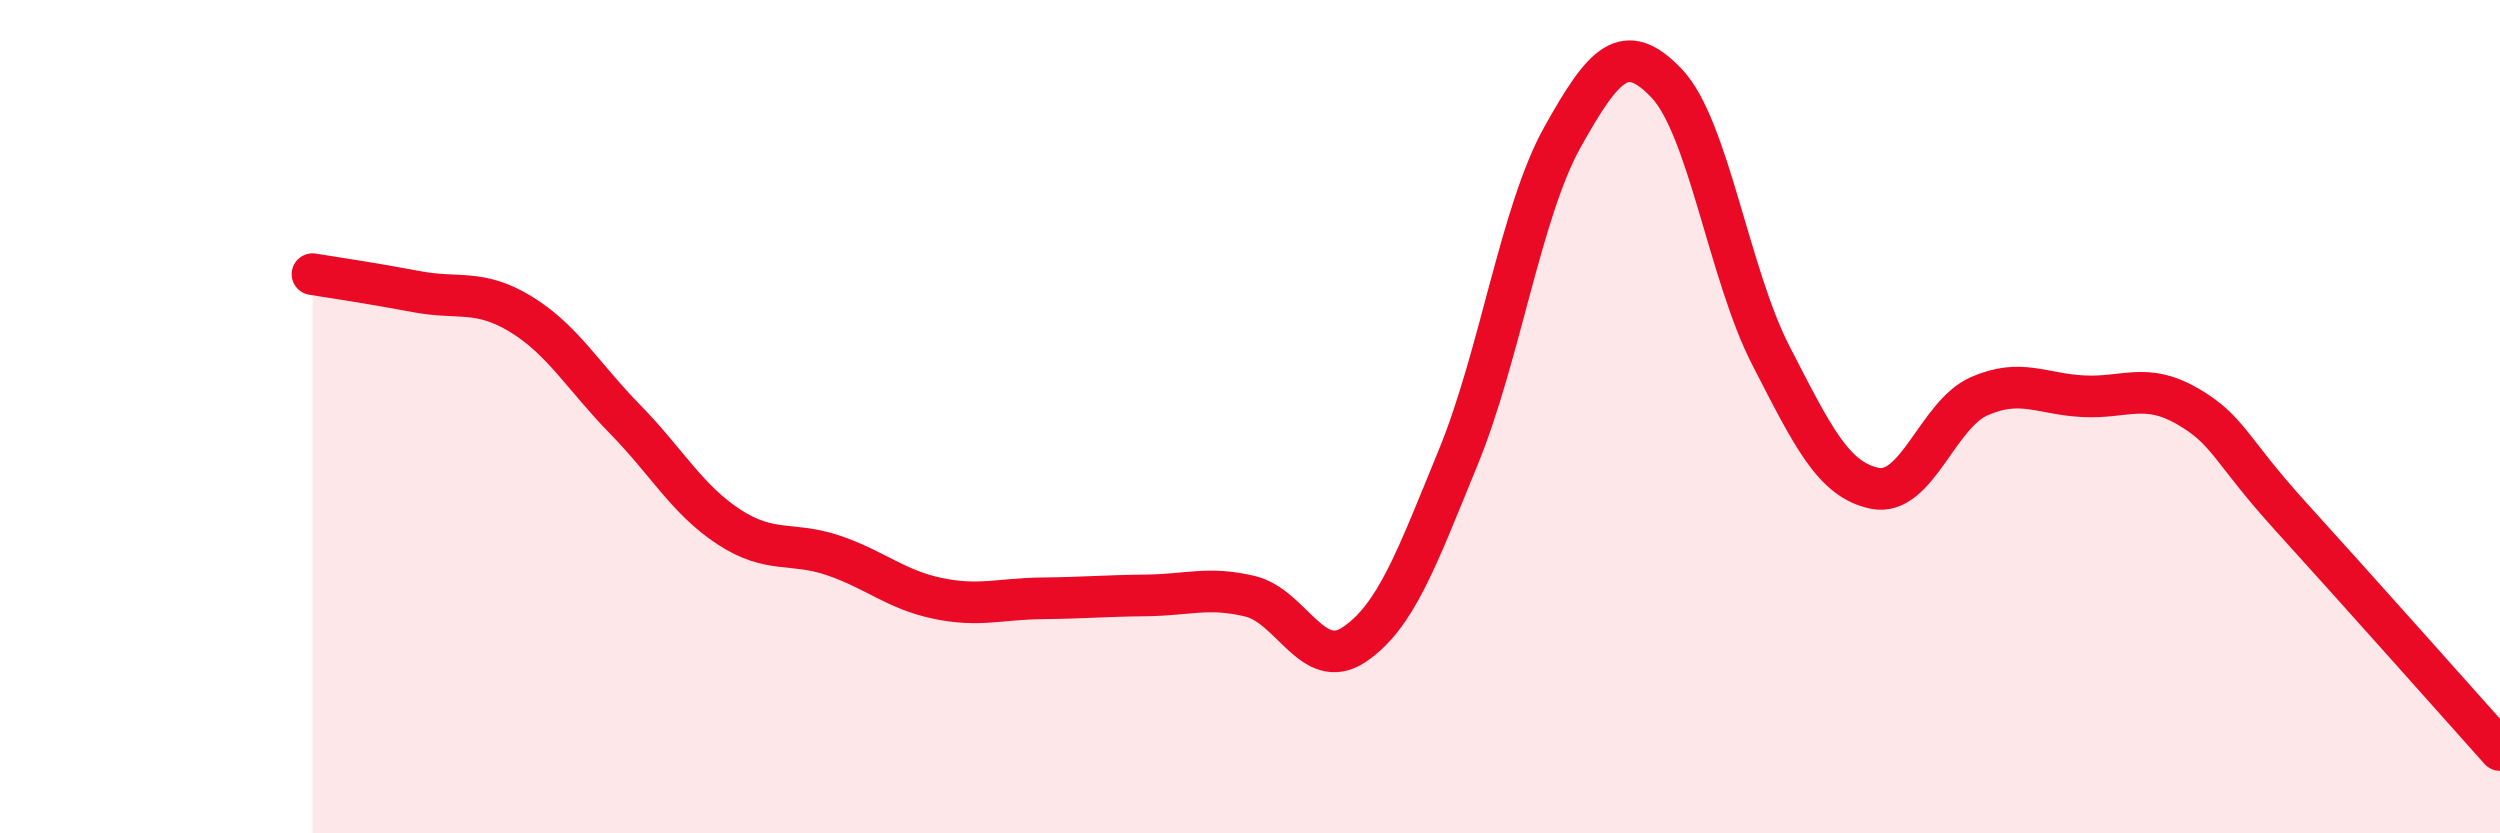
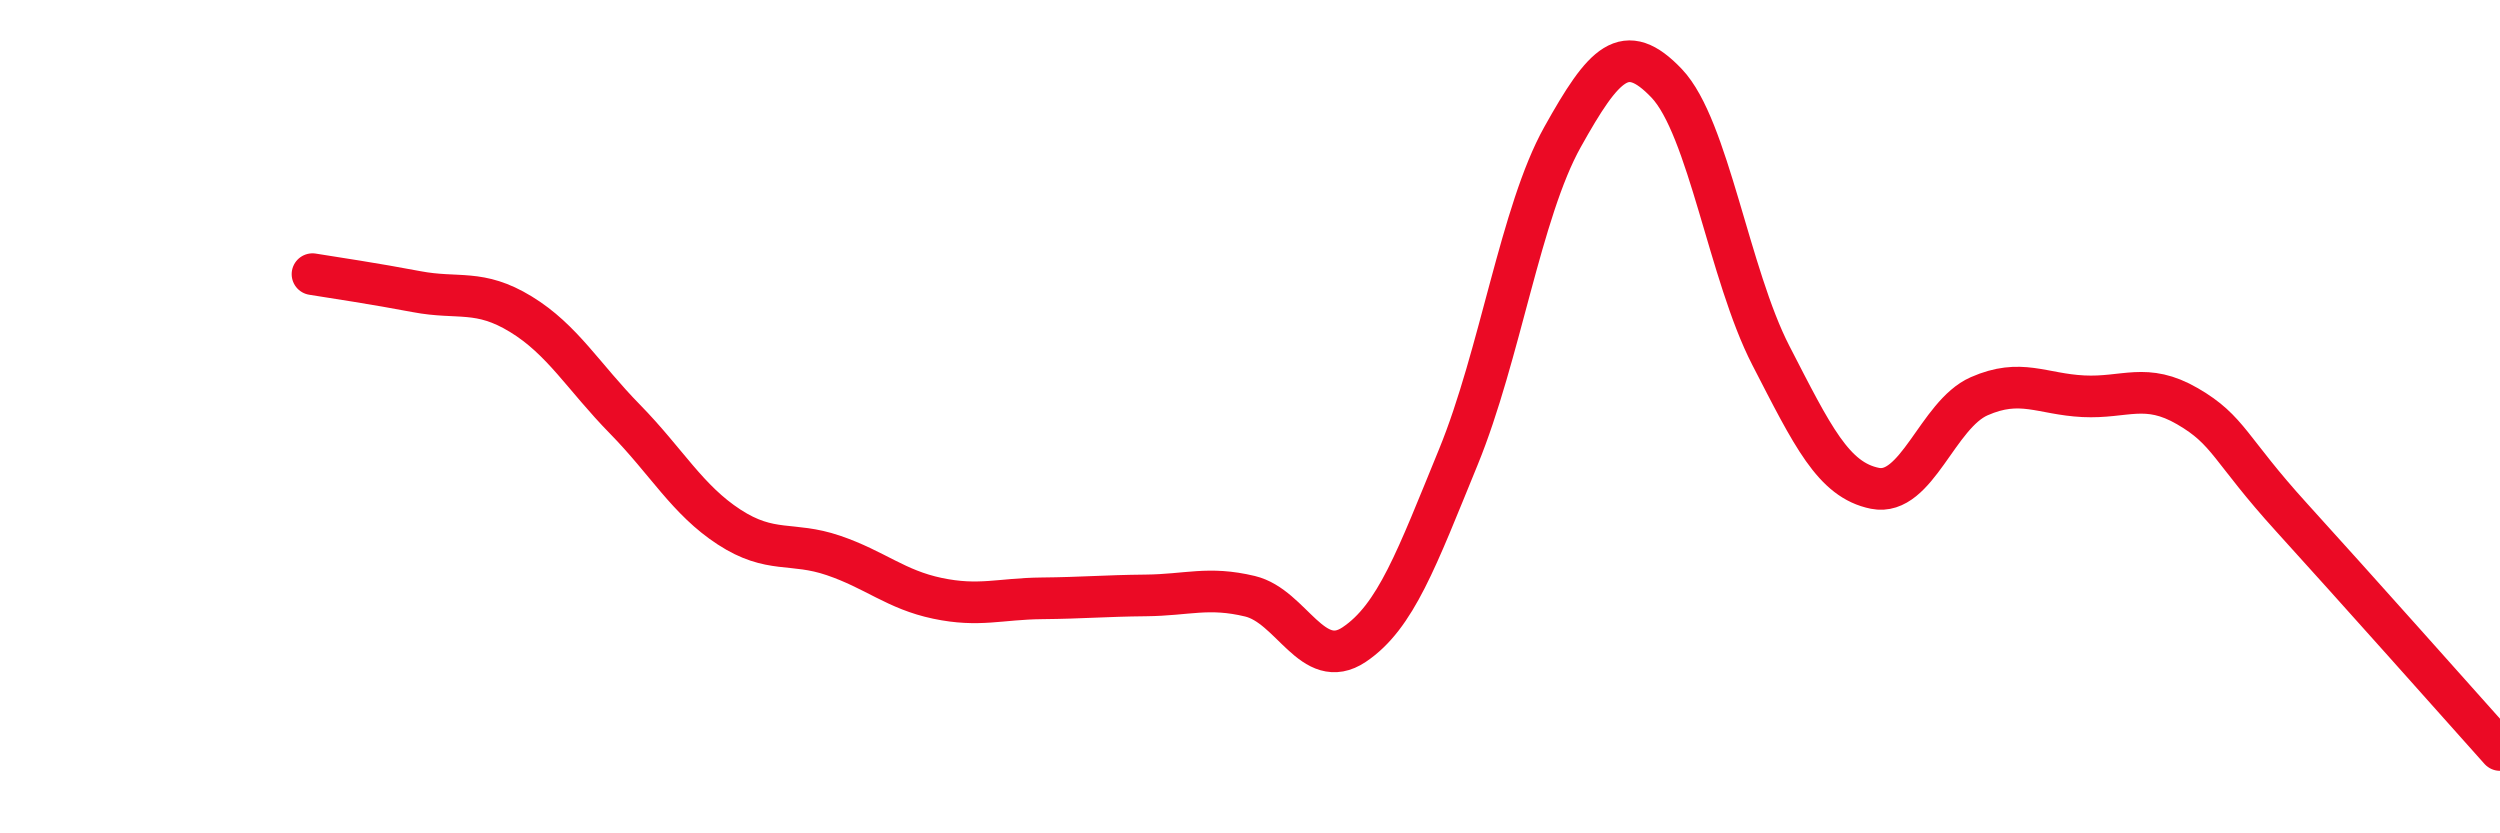
<svg xmlns="http://www.w3.org/2000/svg" width="60" height="20" viewBox="0 0 60 20">
-   <path d="M 7.5,6.58 C 8,6.66 9,6.81 10,7 C 11,7.19 11.5,6.93 12.5,7.54 C 13.5,8.15 14,9.04 15,10.06 C 16,11.08 16.5,12 17.5,12.65 C 18.5,13.3 19,12.99 20,13.33 C 21,13.67 21.5,14.15 22.5,14.36 C 23.5,14.57 24,14.37 25,14.36 C 26,14.35 26.5,14.3 27.5,14.29 C 28.5,14.28 29,14.07 30,14.31 C 31,14.55 31.5,16.14 32.5,15.47 C 33.5,14.8 34,13.41 35,10.97 C 36,8.53 36.5,5.08 37.5,3.29 C 38.5,1.5 39,0.95 40,2 C 41,3.05 41.5,6.59 42.5,8.53 C 43.5,10.47 44,11.52 45,11.72 C 46,11.92 46.5,9.95 47.5,9.51 C 48.5,9.07 49,9.46 50,9.51 C 51,9.56 51.5,9.17 52.5,9.75 C 53.5,10.33 53.5,10.77 55,12.42 C 56.5,14.07 59,16.88 60,18L60 20L7.5 20Z" fill="#EB0A25" opacity="0.1" stroke-linecap="round" stroke-linejoin="round" />
  <path d="M 7.5,6.58 C 8,6.66 9,6.81 10,7 C 11,7.19 11.5,6.93 12.5,7.54 C 13.5,8.15 14,9.04 15,10.06 C 16,11.08 16.5,12 17.5,12.65 C 18.5,13.3 19,12.99 20,13.33 C 21,13.67 21.5,14.15 22.5,14.36 C 23.5,14.57 24,14.37 25,14.36 C 26,14.35 26.5,14.3 27.5,14.29 C 28.5,14.28 29,14.07 30,14.31 C 31,14.55 31.5,16.14 32.5,15.47 C 33.5,14.8 34,13.41 35,10.97 C 36,8.53 36.5,5.08 37.5,3.29 C 38.5,1.5 39,0.95 40,2 C 41,3.05 41.5,6.59 42.5,8.53 C 43.5,10.47 44,11.52 45,11.72 C 46,11.92 46.5,9.95 47.5,9.51 C 48.5,9.07 49,9.46 50,9.51 C 51,9.56 51.5,9.17 52.5,9.75 C 53.5,10.33 53.5,10.77 55,12.42 C 56.5,14.07 59,16.88 60,18" stroke="#EB0A25" stroke-width="1" fill="none" stroke-linecap="round" stroke-linejoin="round" />
</svg>